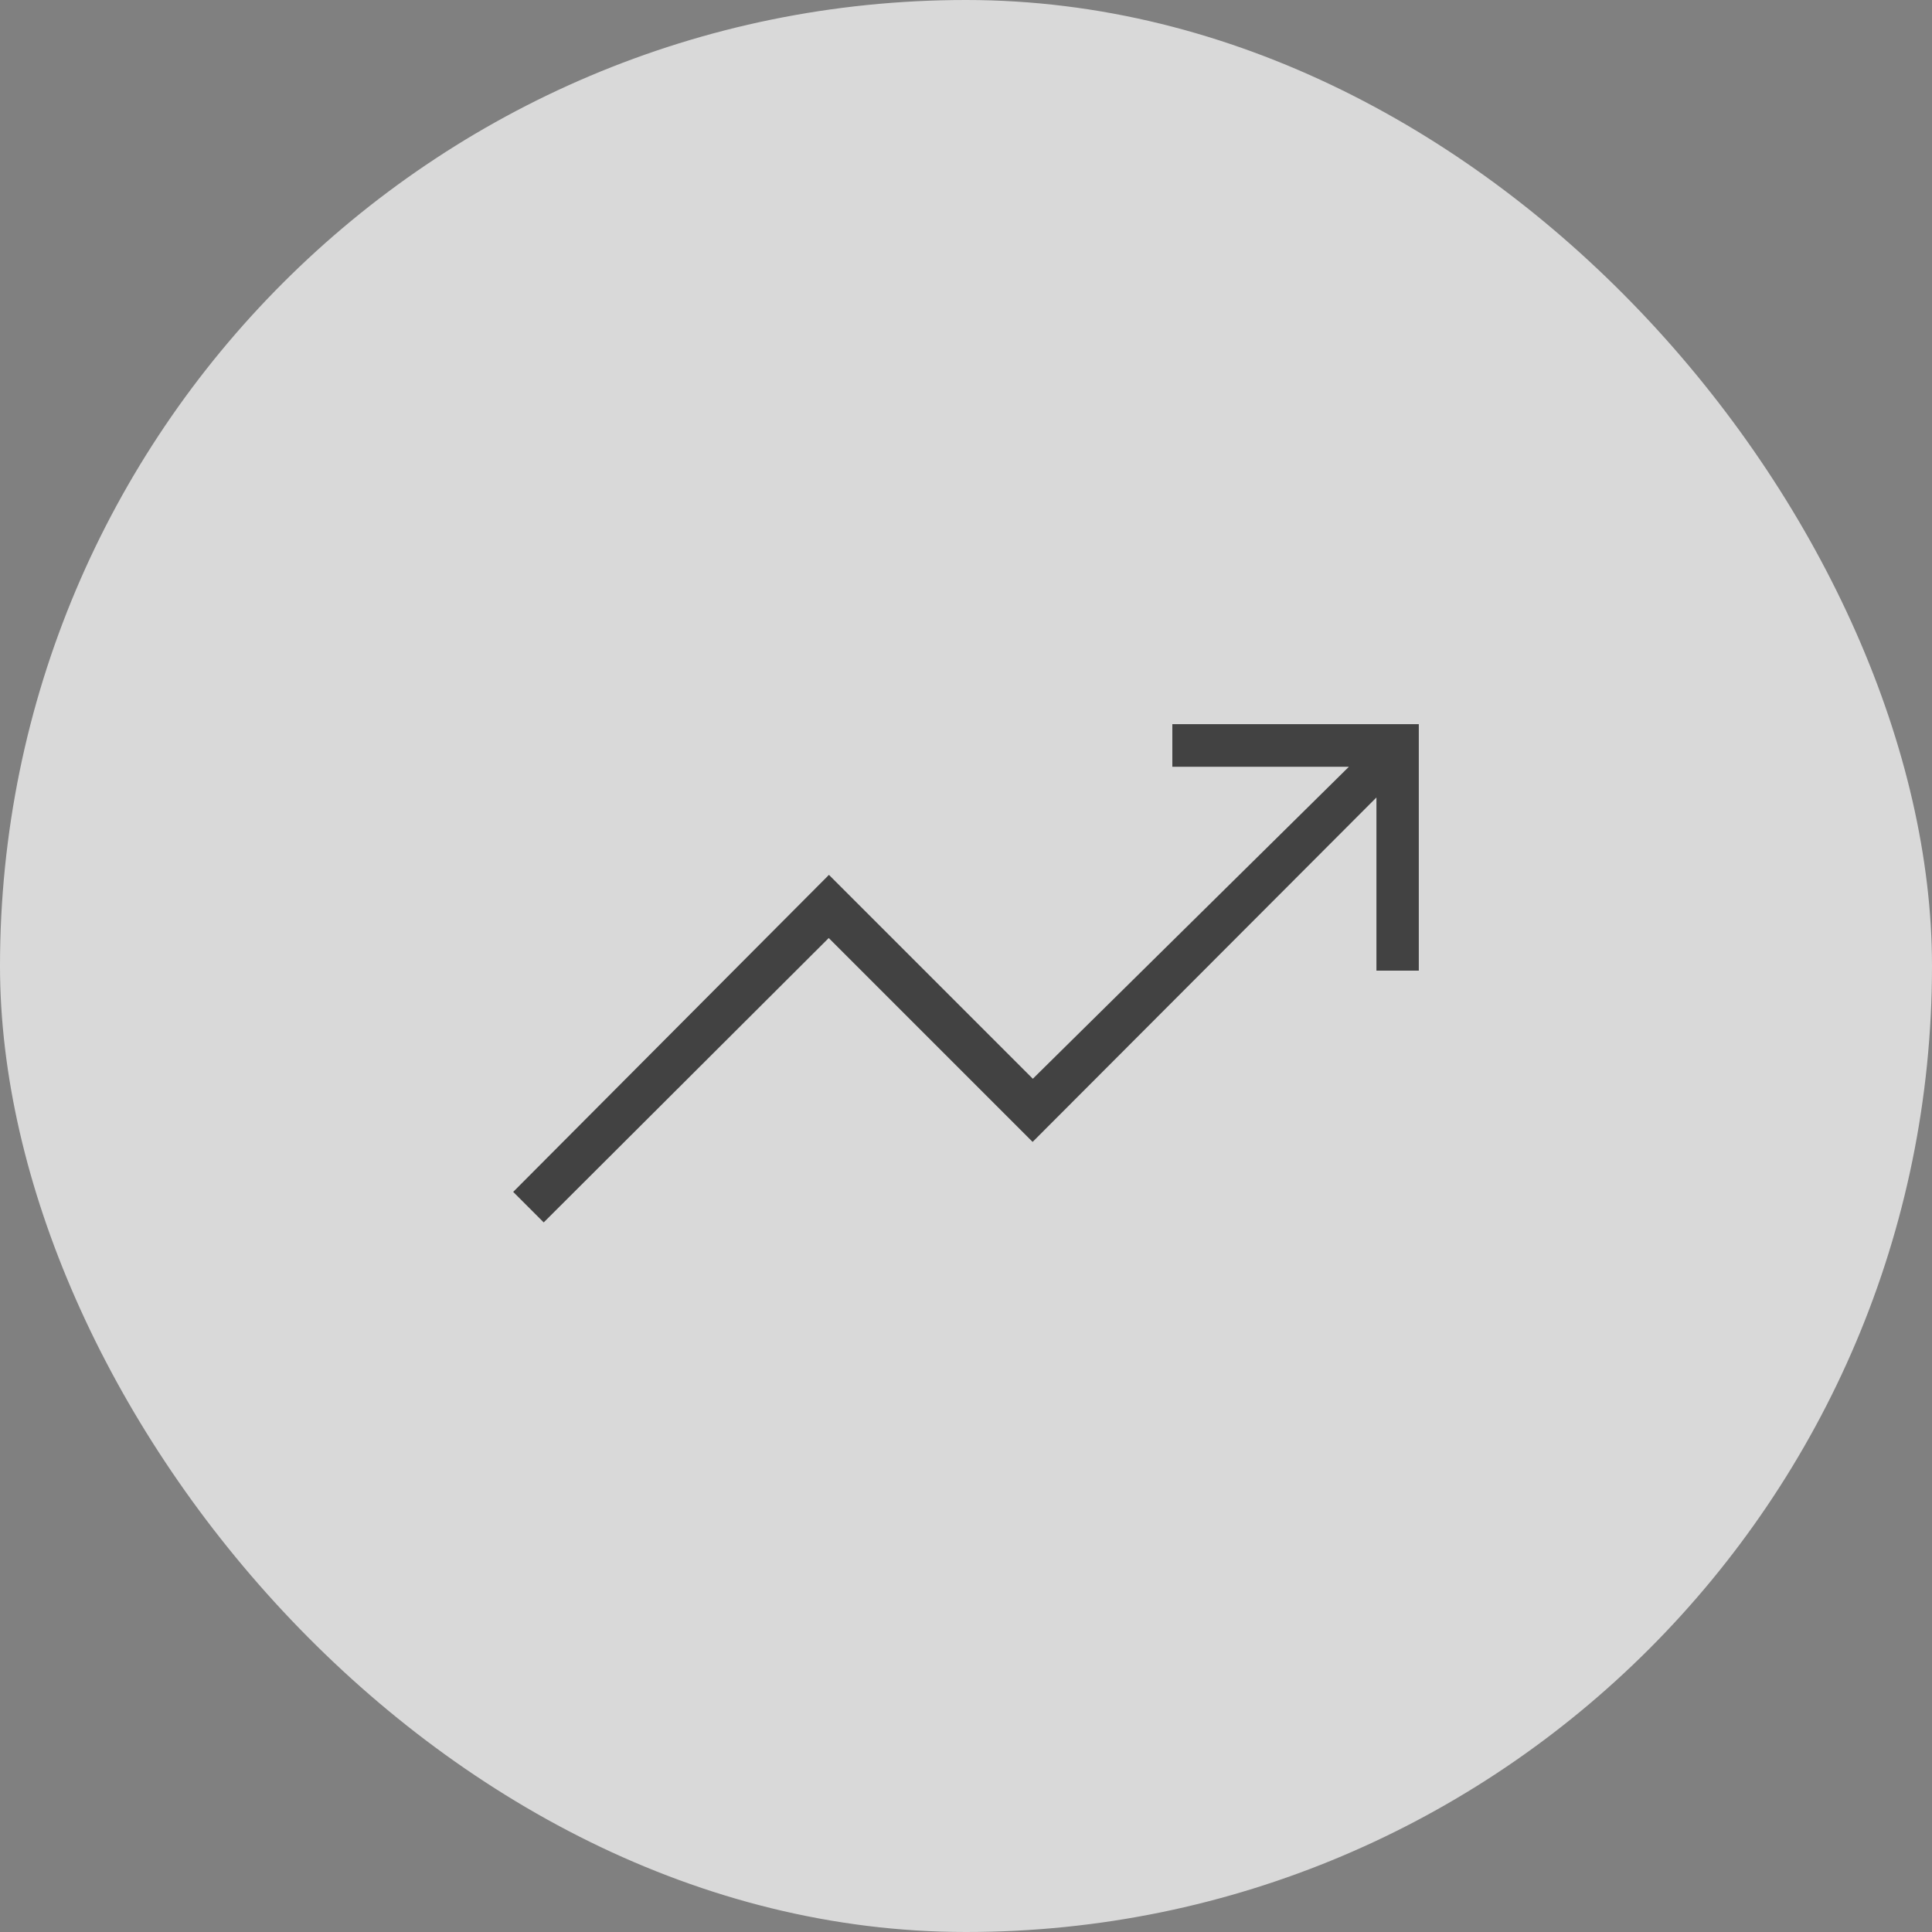
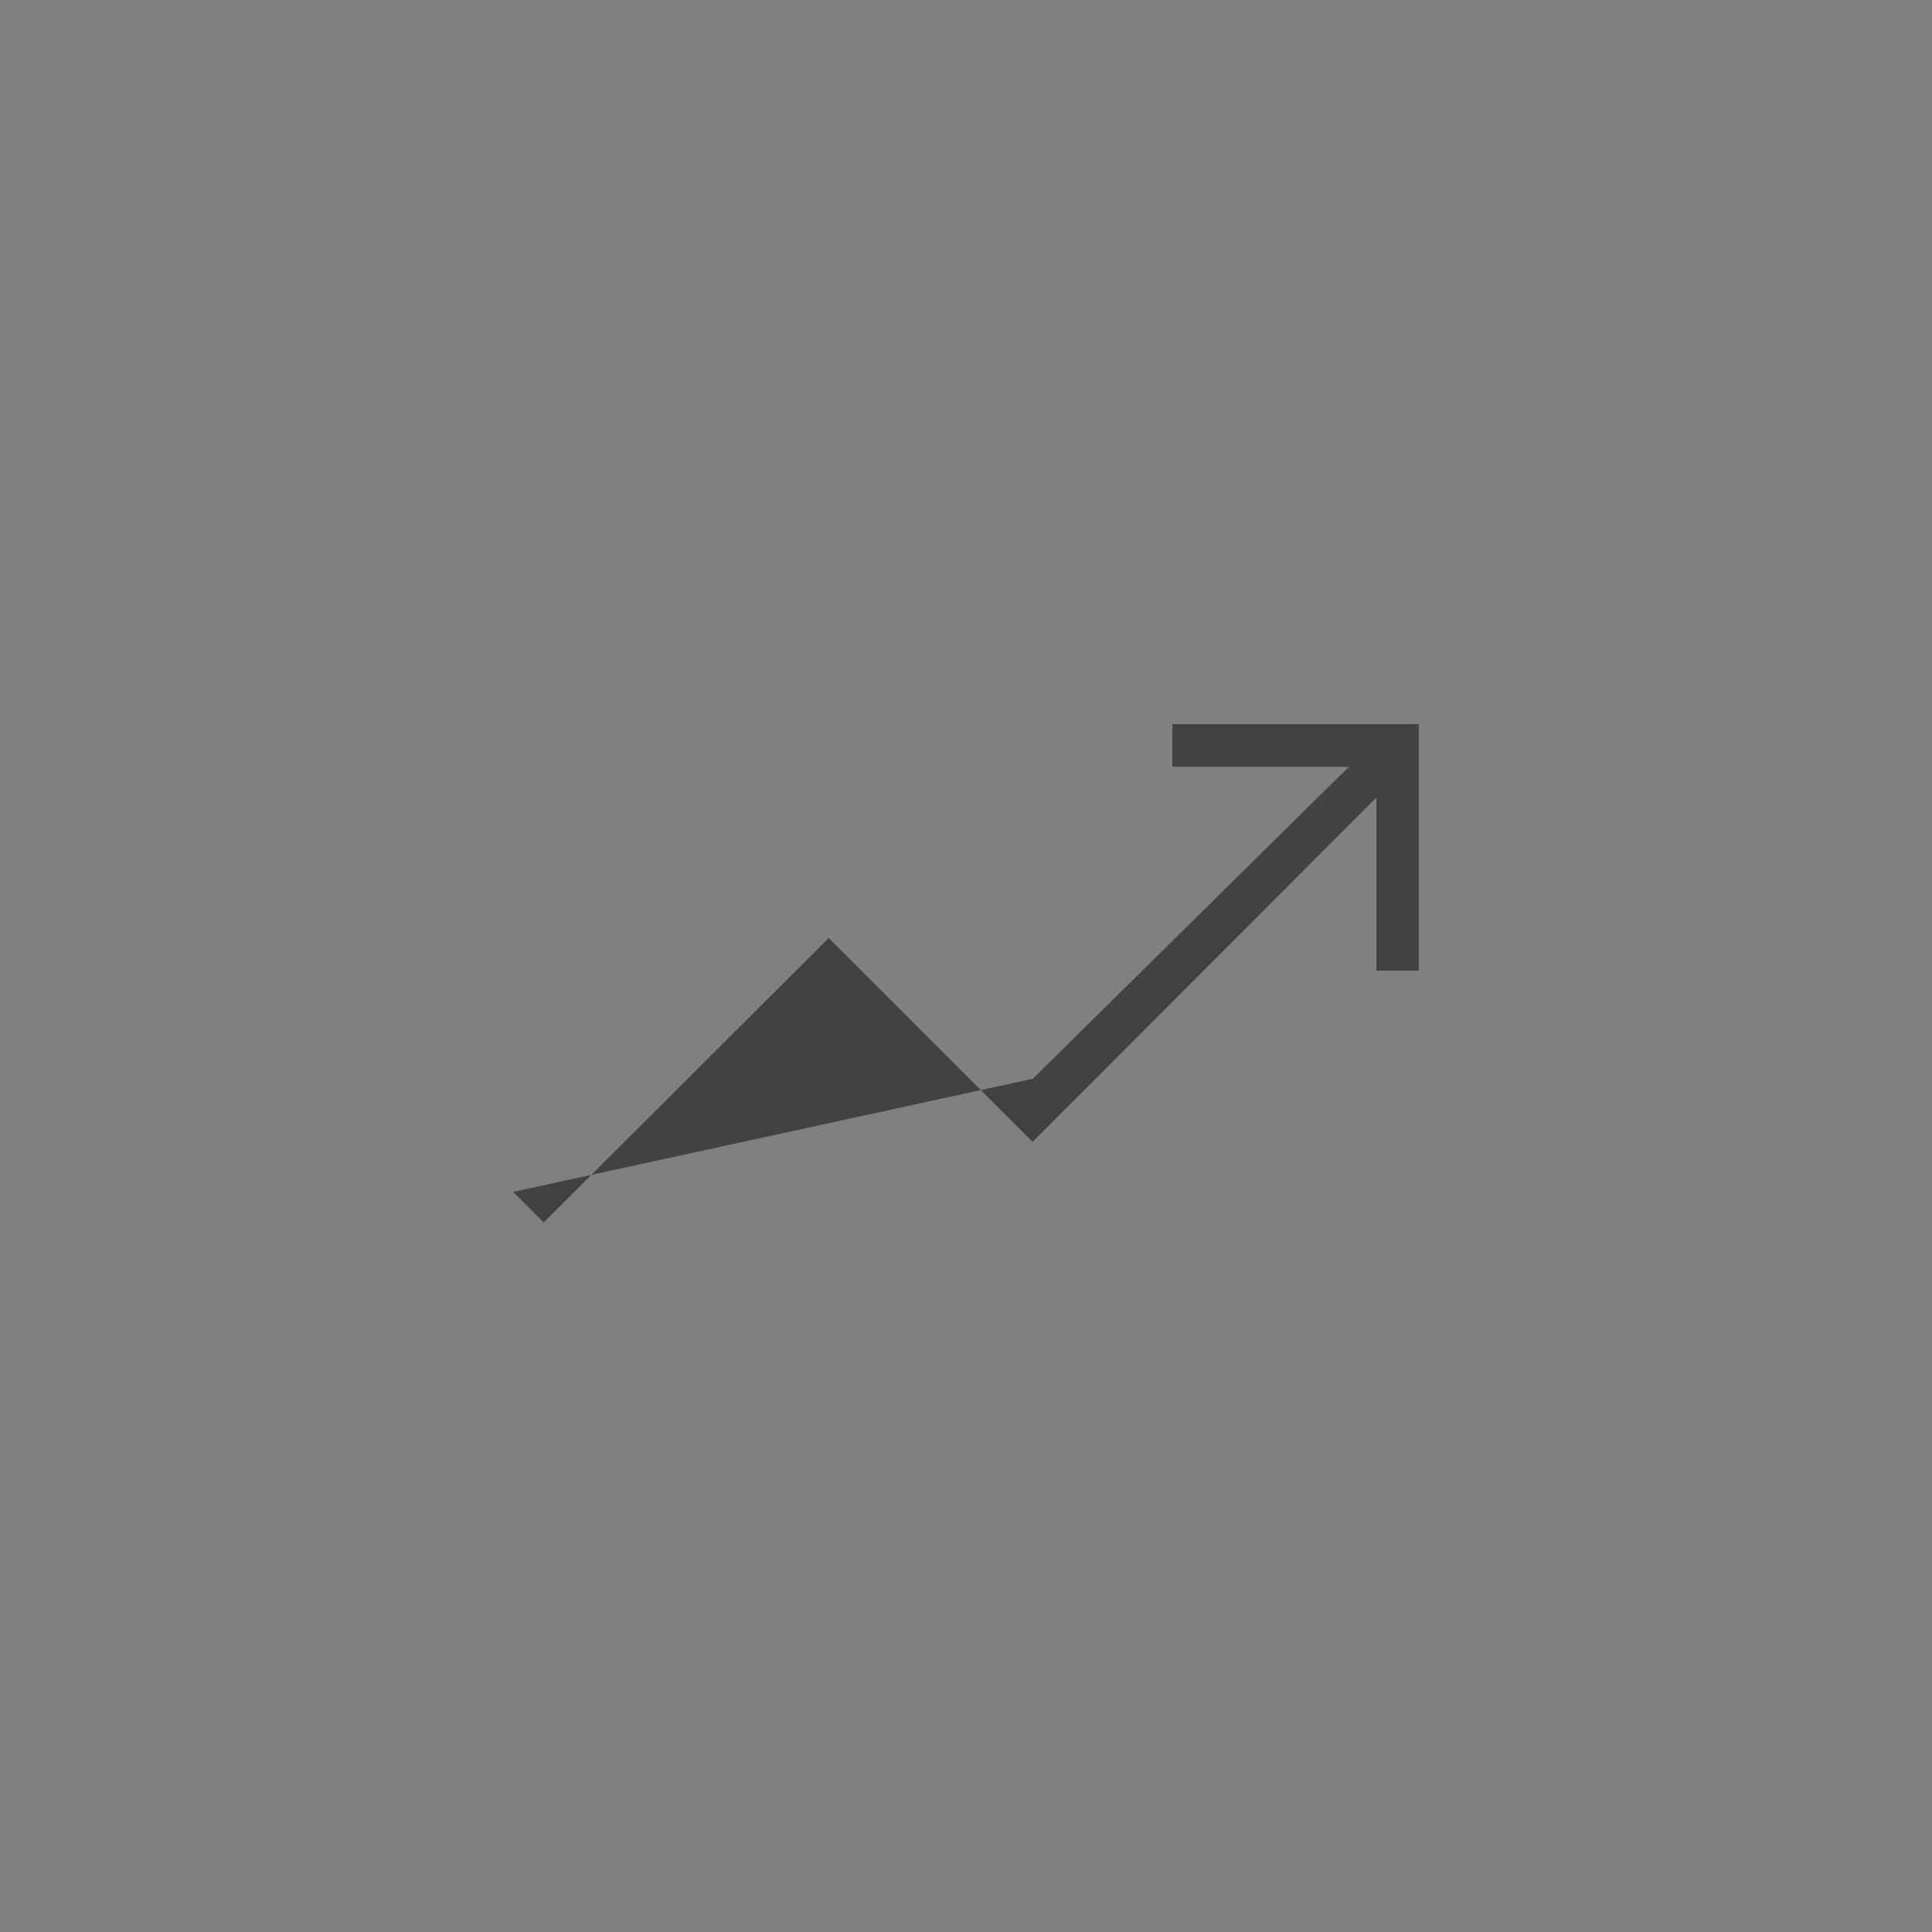
<svg xmlns="http://www.w3.org/2000/svg" width="64" height="64" viewBox="0 0 64 64" fill="none">
  <rect x="0" y="0" width="64" height="64" fill="#808080" stroke="none" />
-   <rect width="64" height="64" rx="32" fill="white" fill-opacity="0.7" />
-   <path d="M18.011 40.494L17 39.483L27.46 28.981L34.214 35.735L44.684 25.4H38.835V23.989H47V32.154H45.596V26.417L34.207 37.827L27.453 31.073L18.011 40.494Z" fill="#424242" />
+   <path d="M18.011 40.494L17 39.483L34.214 35.735L44.684 25.4H38.835V23.989H47V32.154H45.596V26.417L34.207 37.827L27.453 31.073L18.011 40.494Z" fill="#424242" />
</svg>